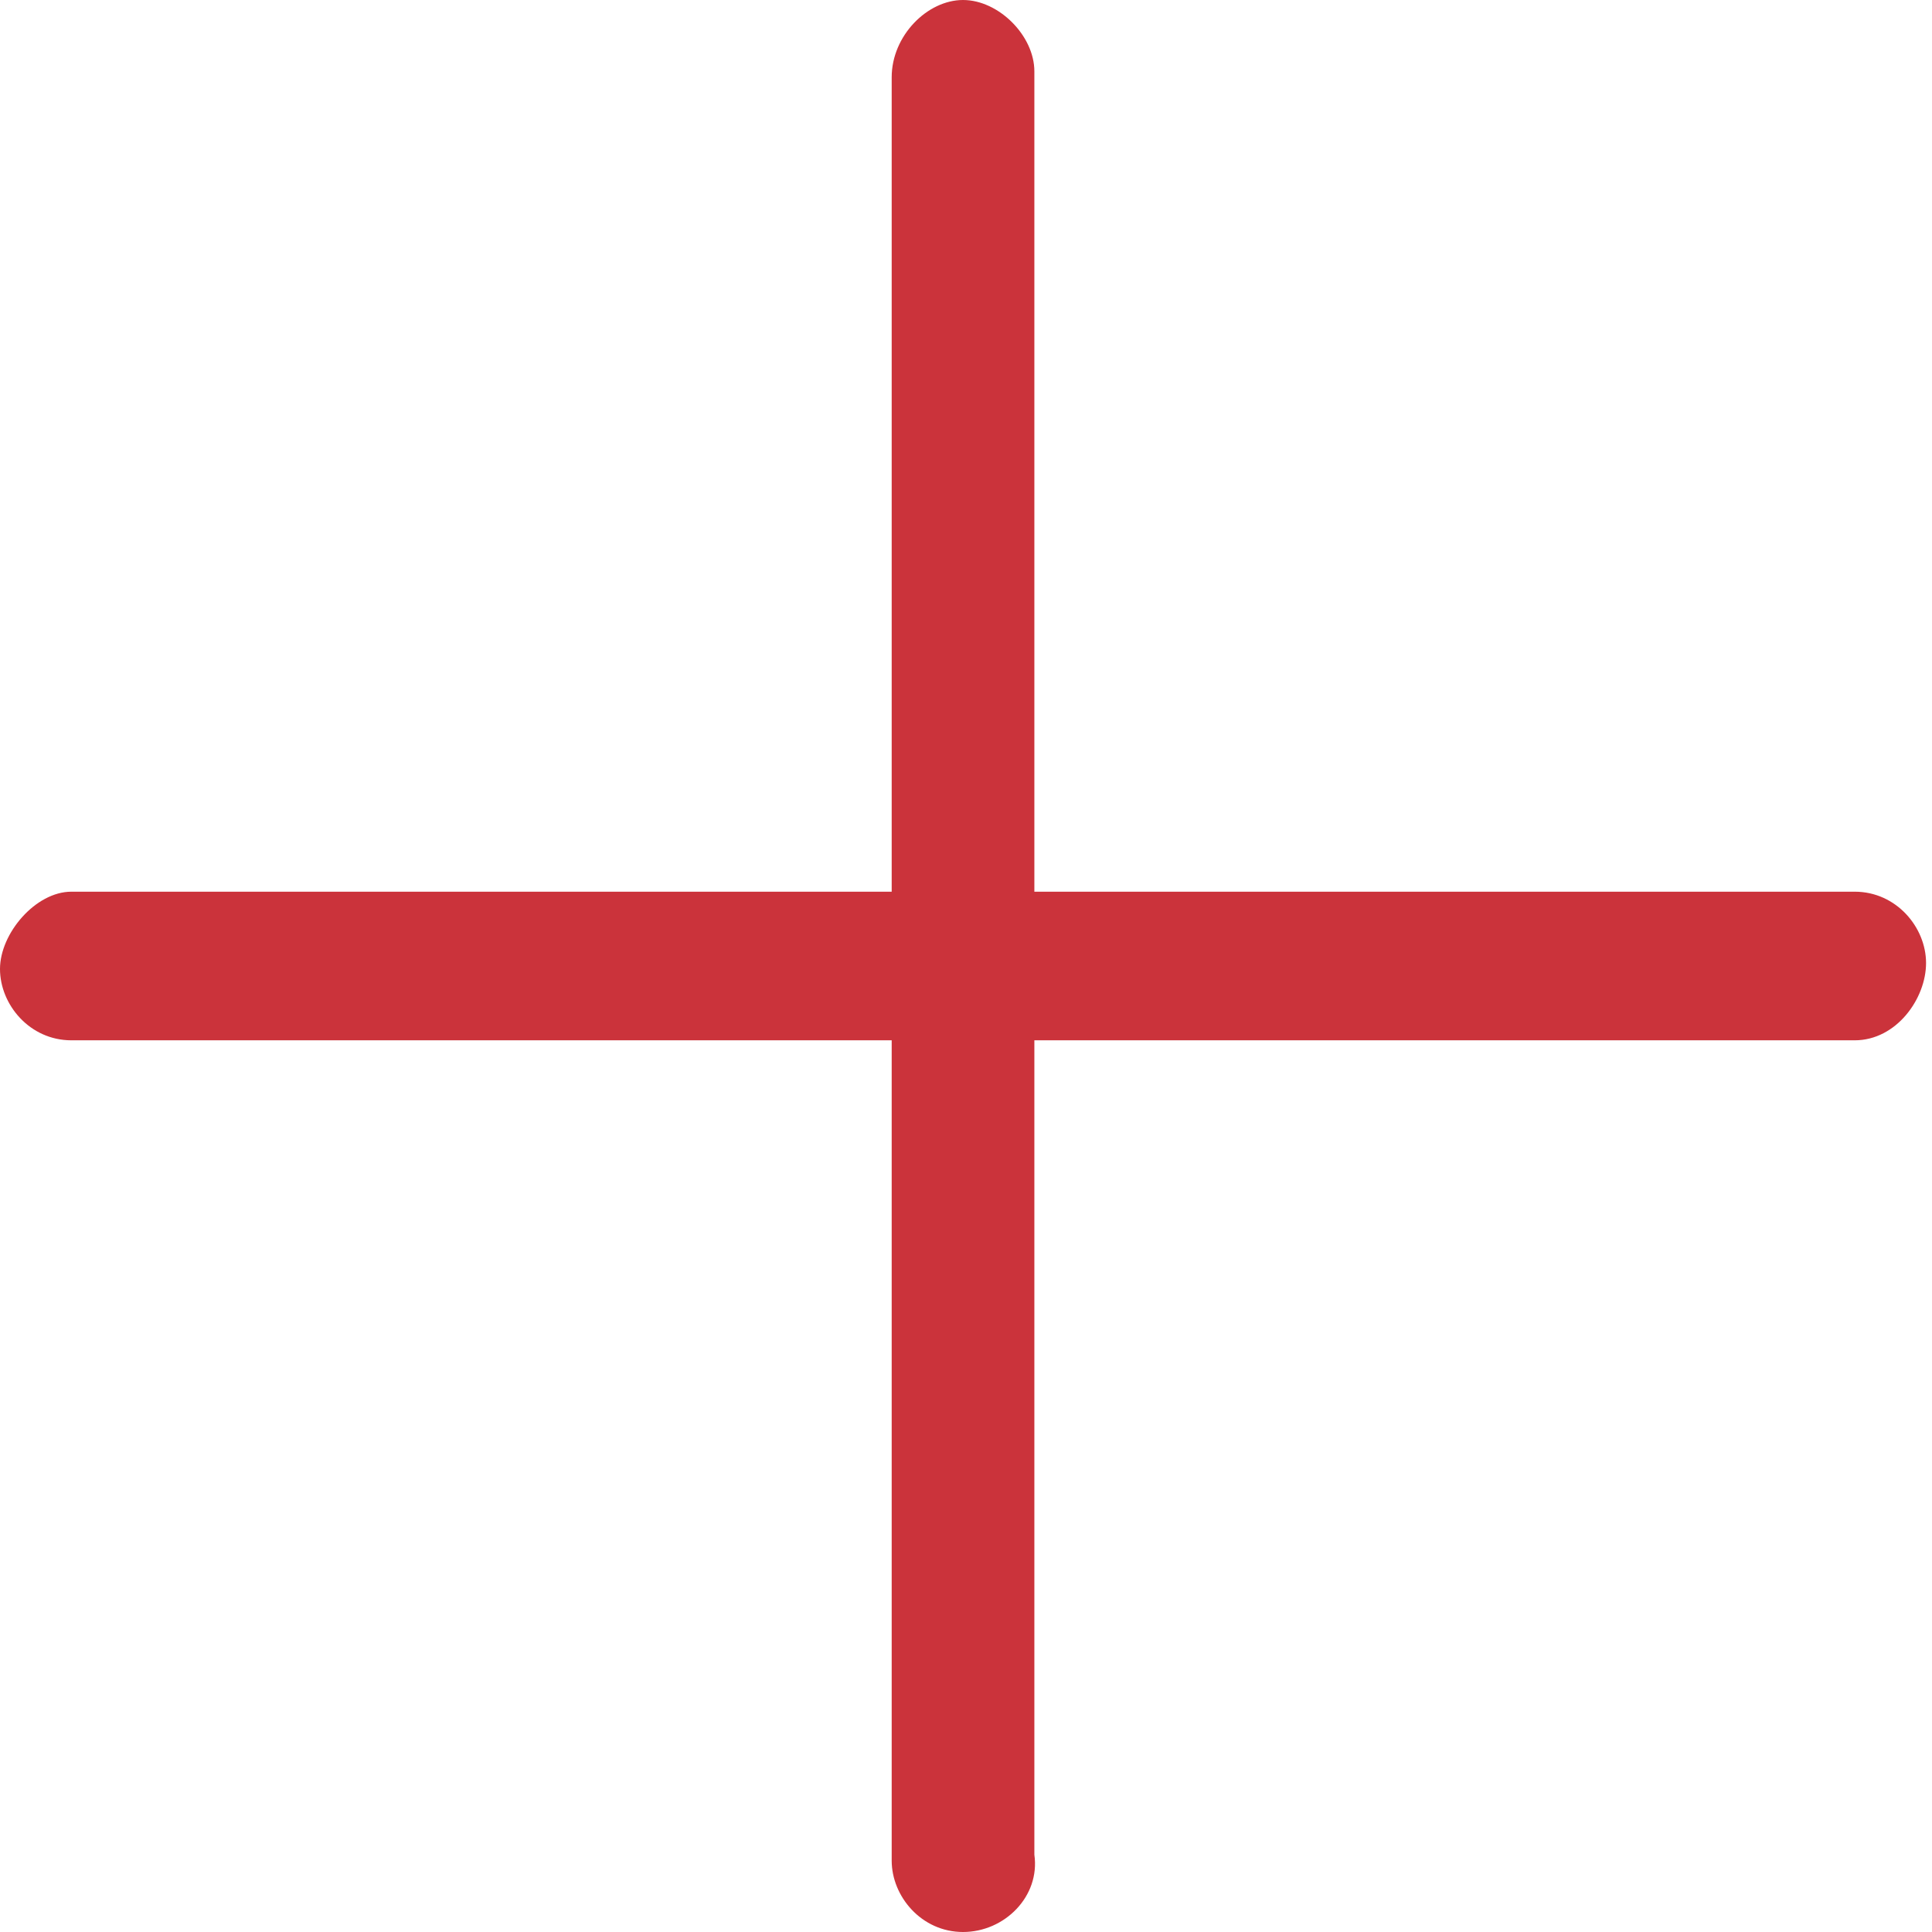
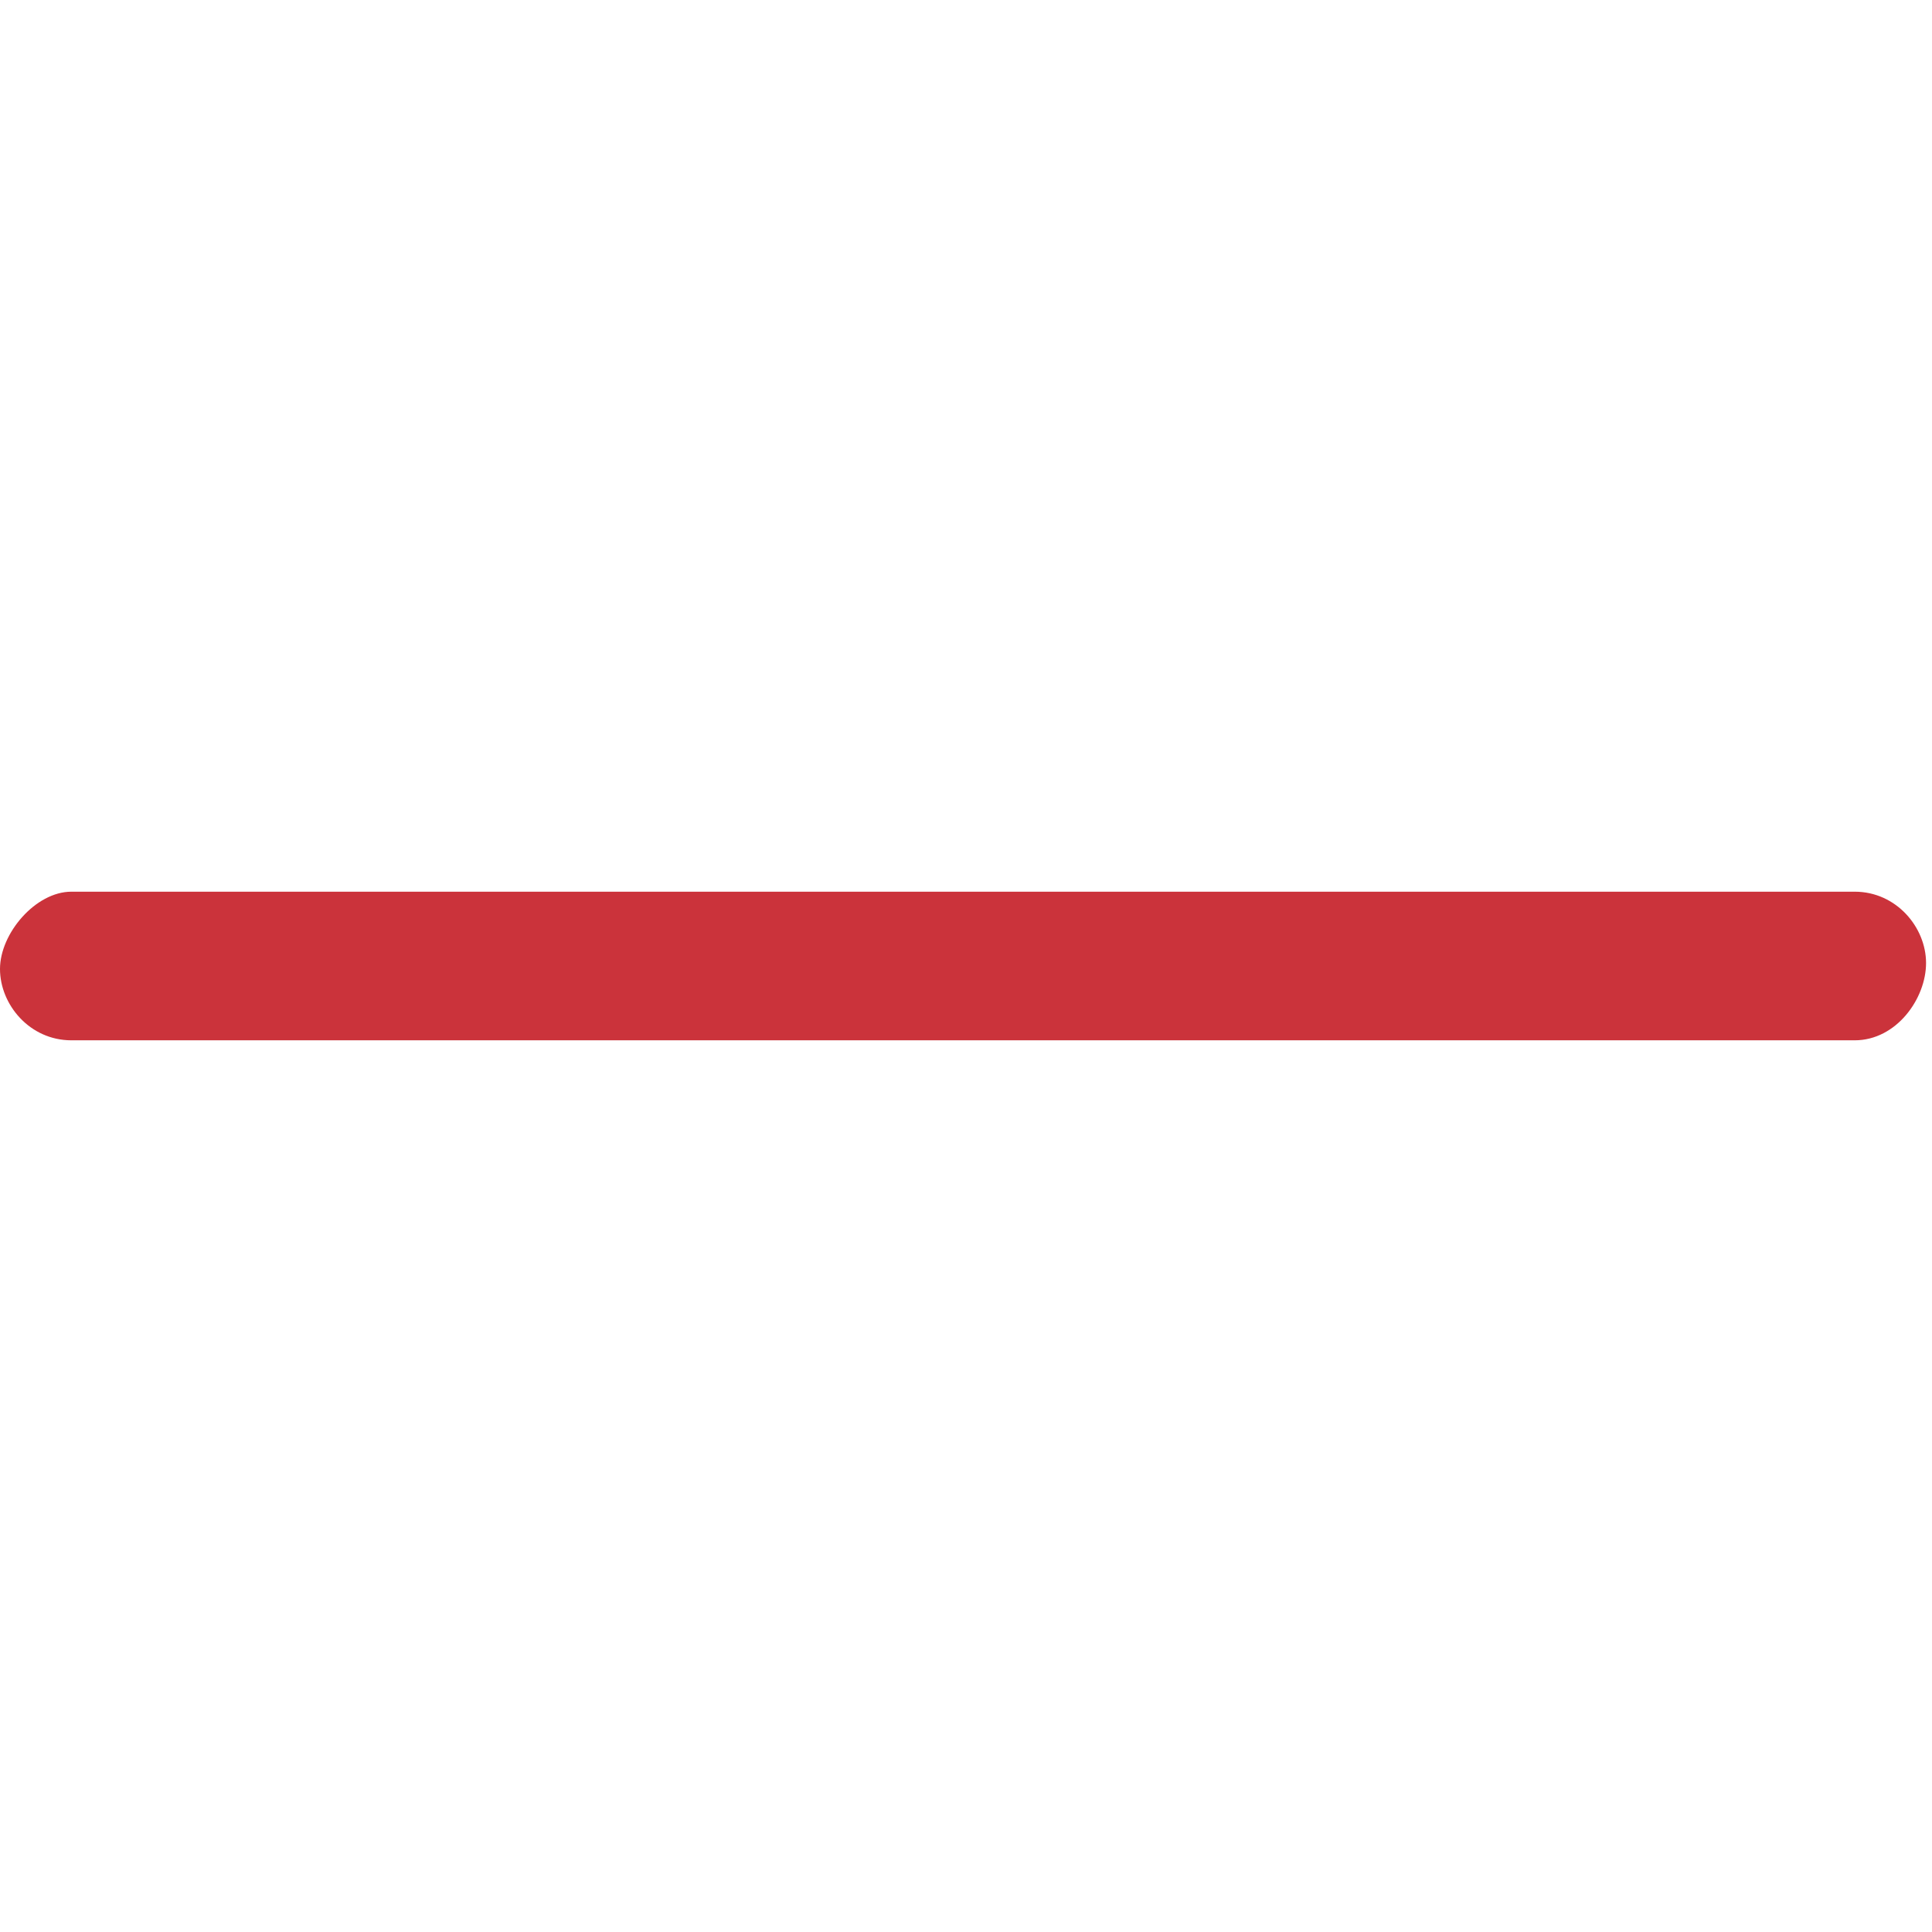
<svg xmlns="http://www.w3.org/2000/svg" version="1.1" x="0px" y="0px" viewBox="0 0 32.5 32.5" enable-background="new 0 0 32.5 32.5" xml:space="preserve">
-   <path class="close-animation-1" fill="#CB333B" d="M16.2,32.5c-0.7,0-1.2-0.6-1.2-1.2v-30C15,0.6,15.6,0,16.2,0s1.2,0.6,1.2,1.2v30  C17.5,31.9,16.9,32.5,16.2,32.5z" />
  <path class="close-animation-2" fill="#CB333B" d="M31.2,17.5h-30c-0.7,0-1.2-0.6-1.2-1.2S0.6,15,1.2,15h30c0.7,0,1.2,0.6,1.2,1.2S31.9,17.5,31.2,17.5z" />
</svg>